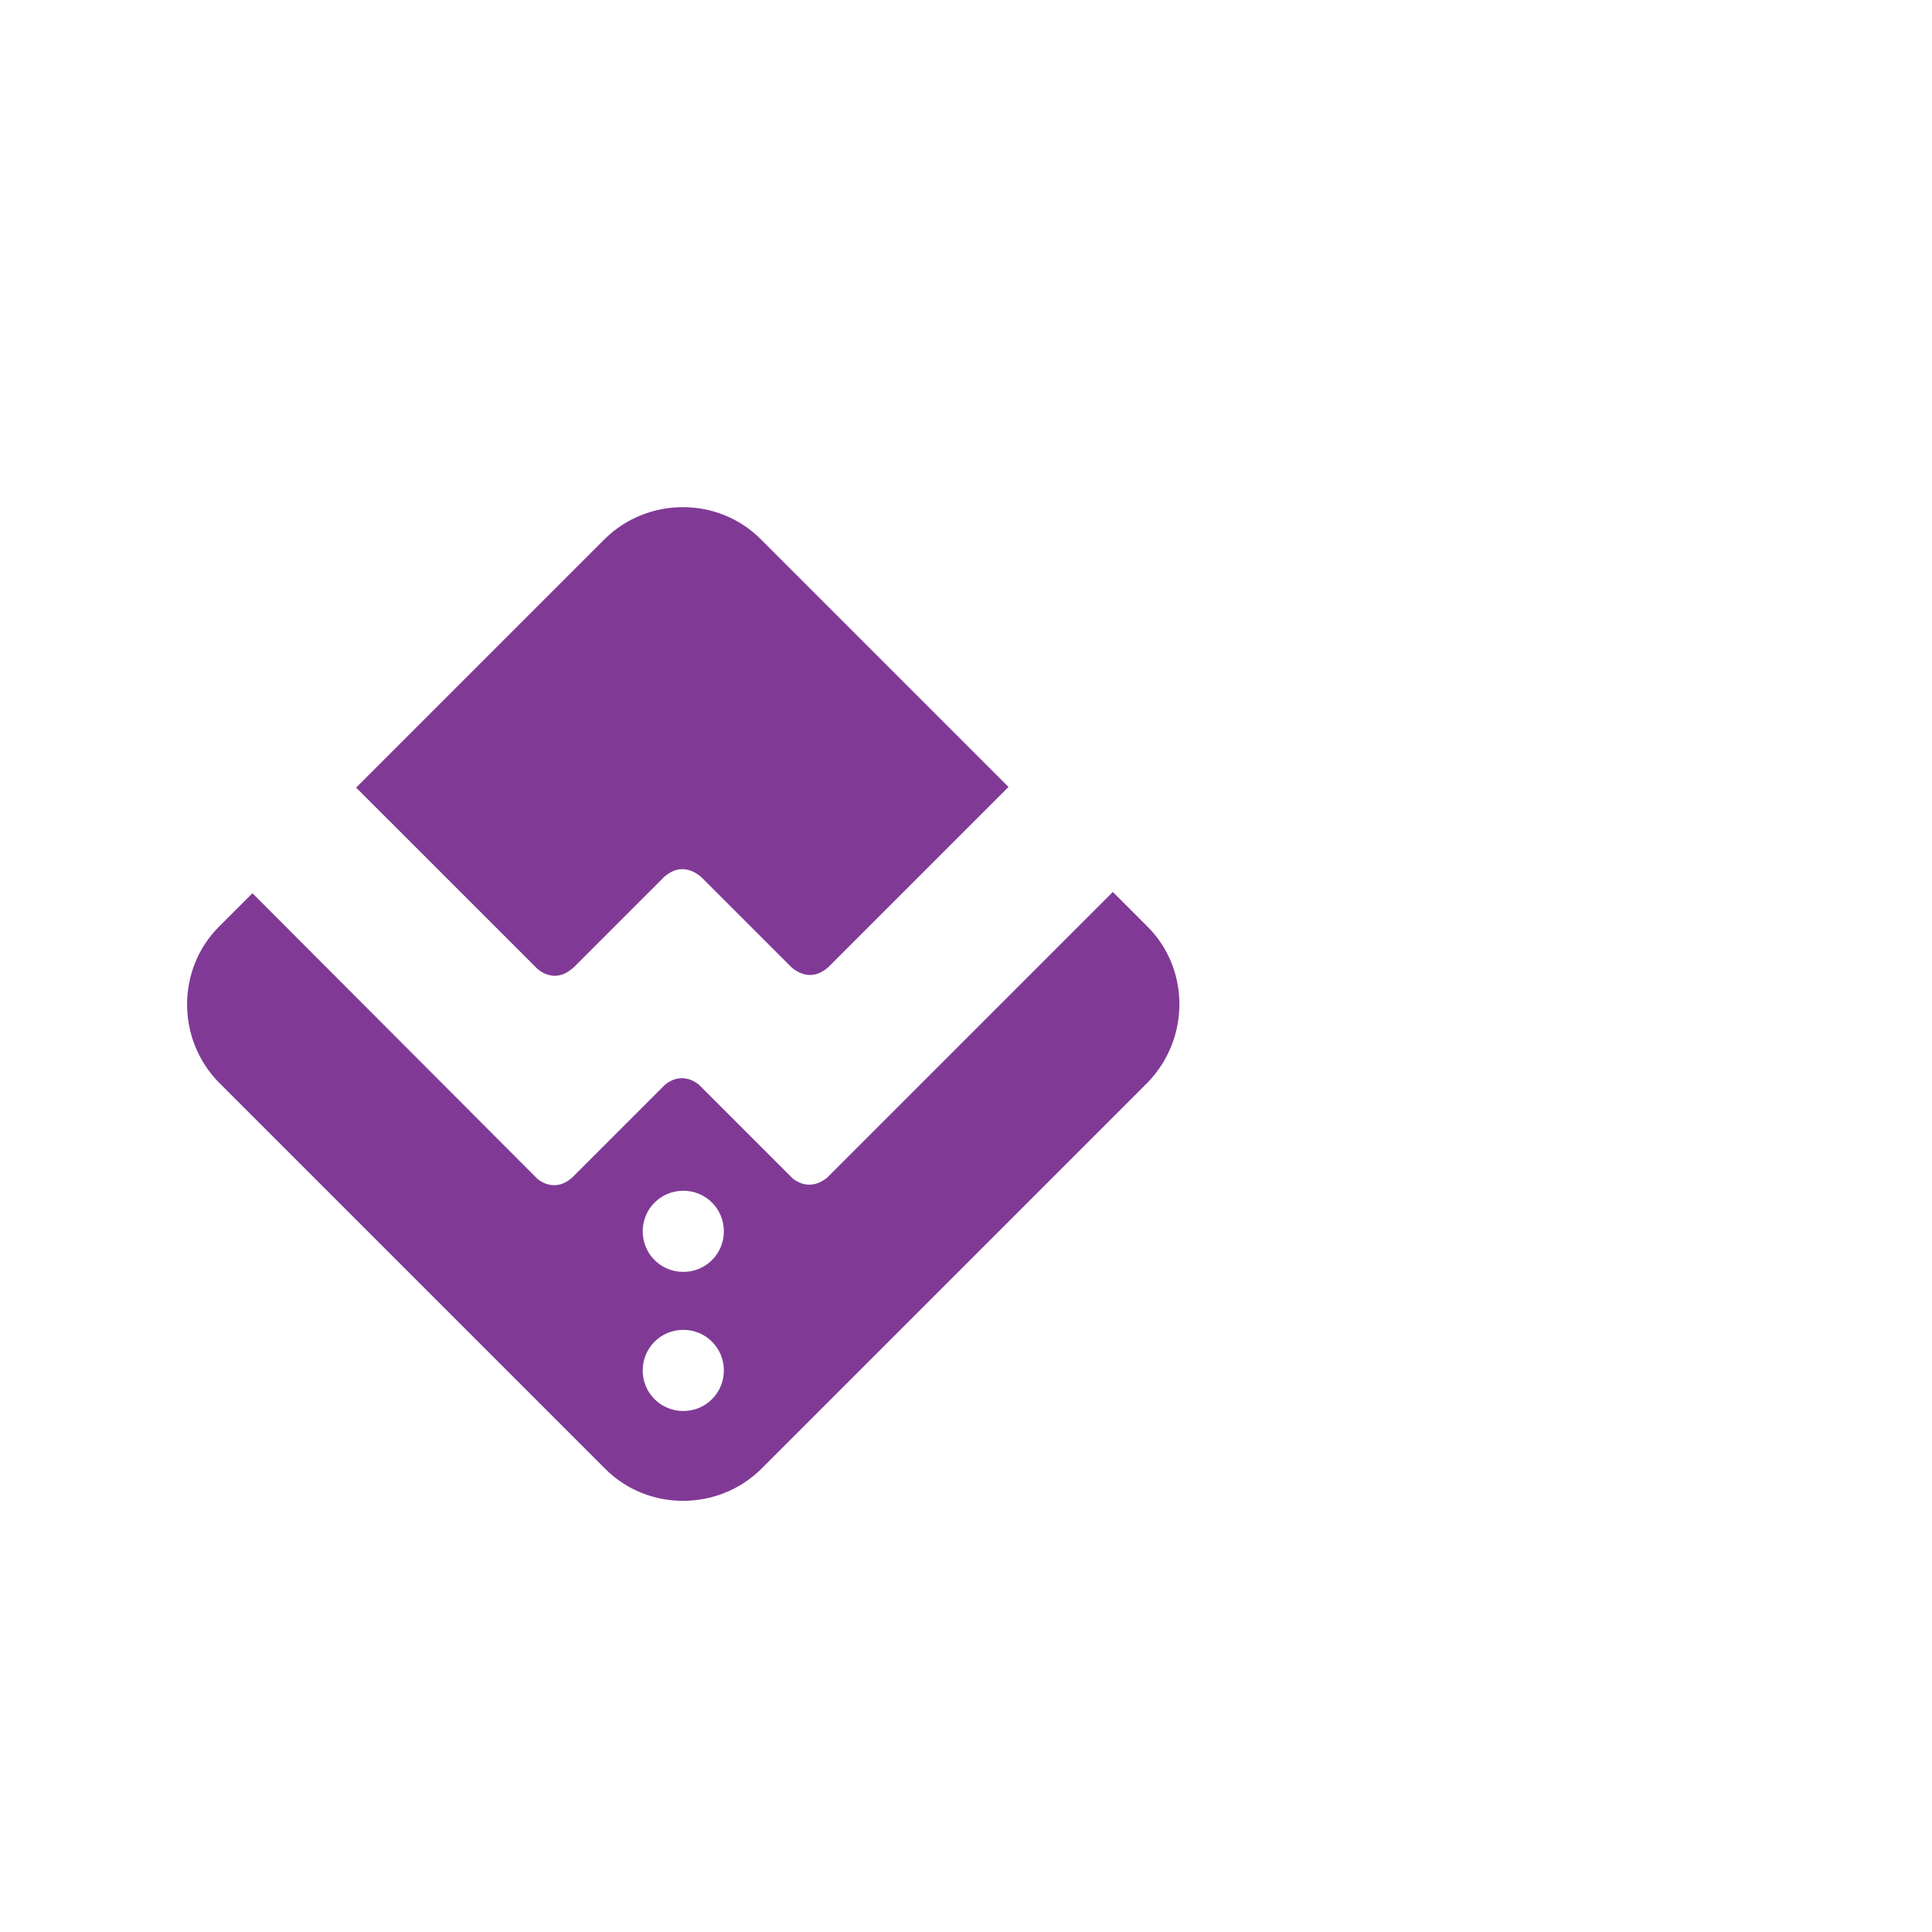
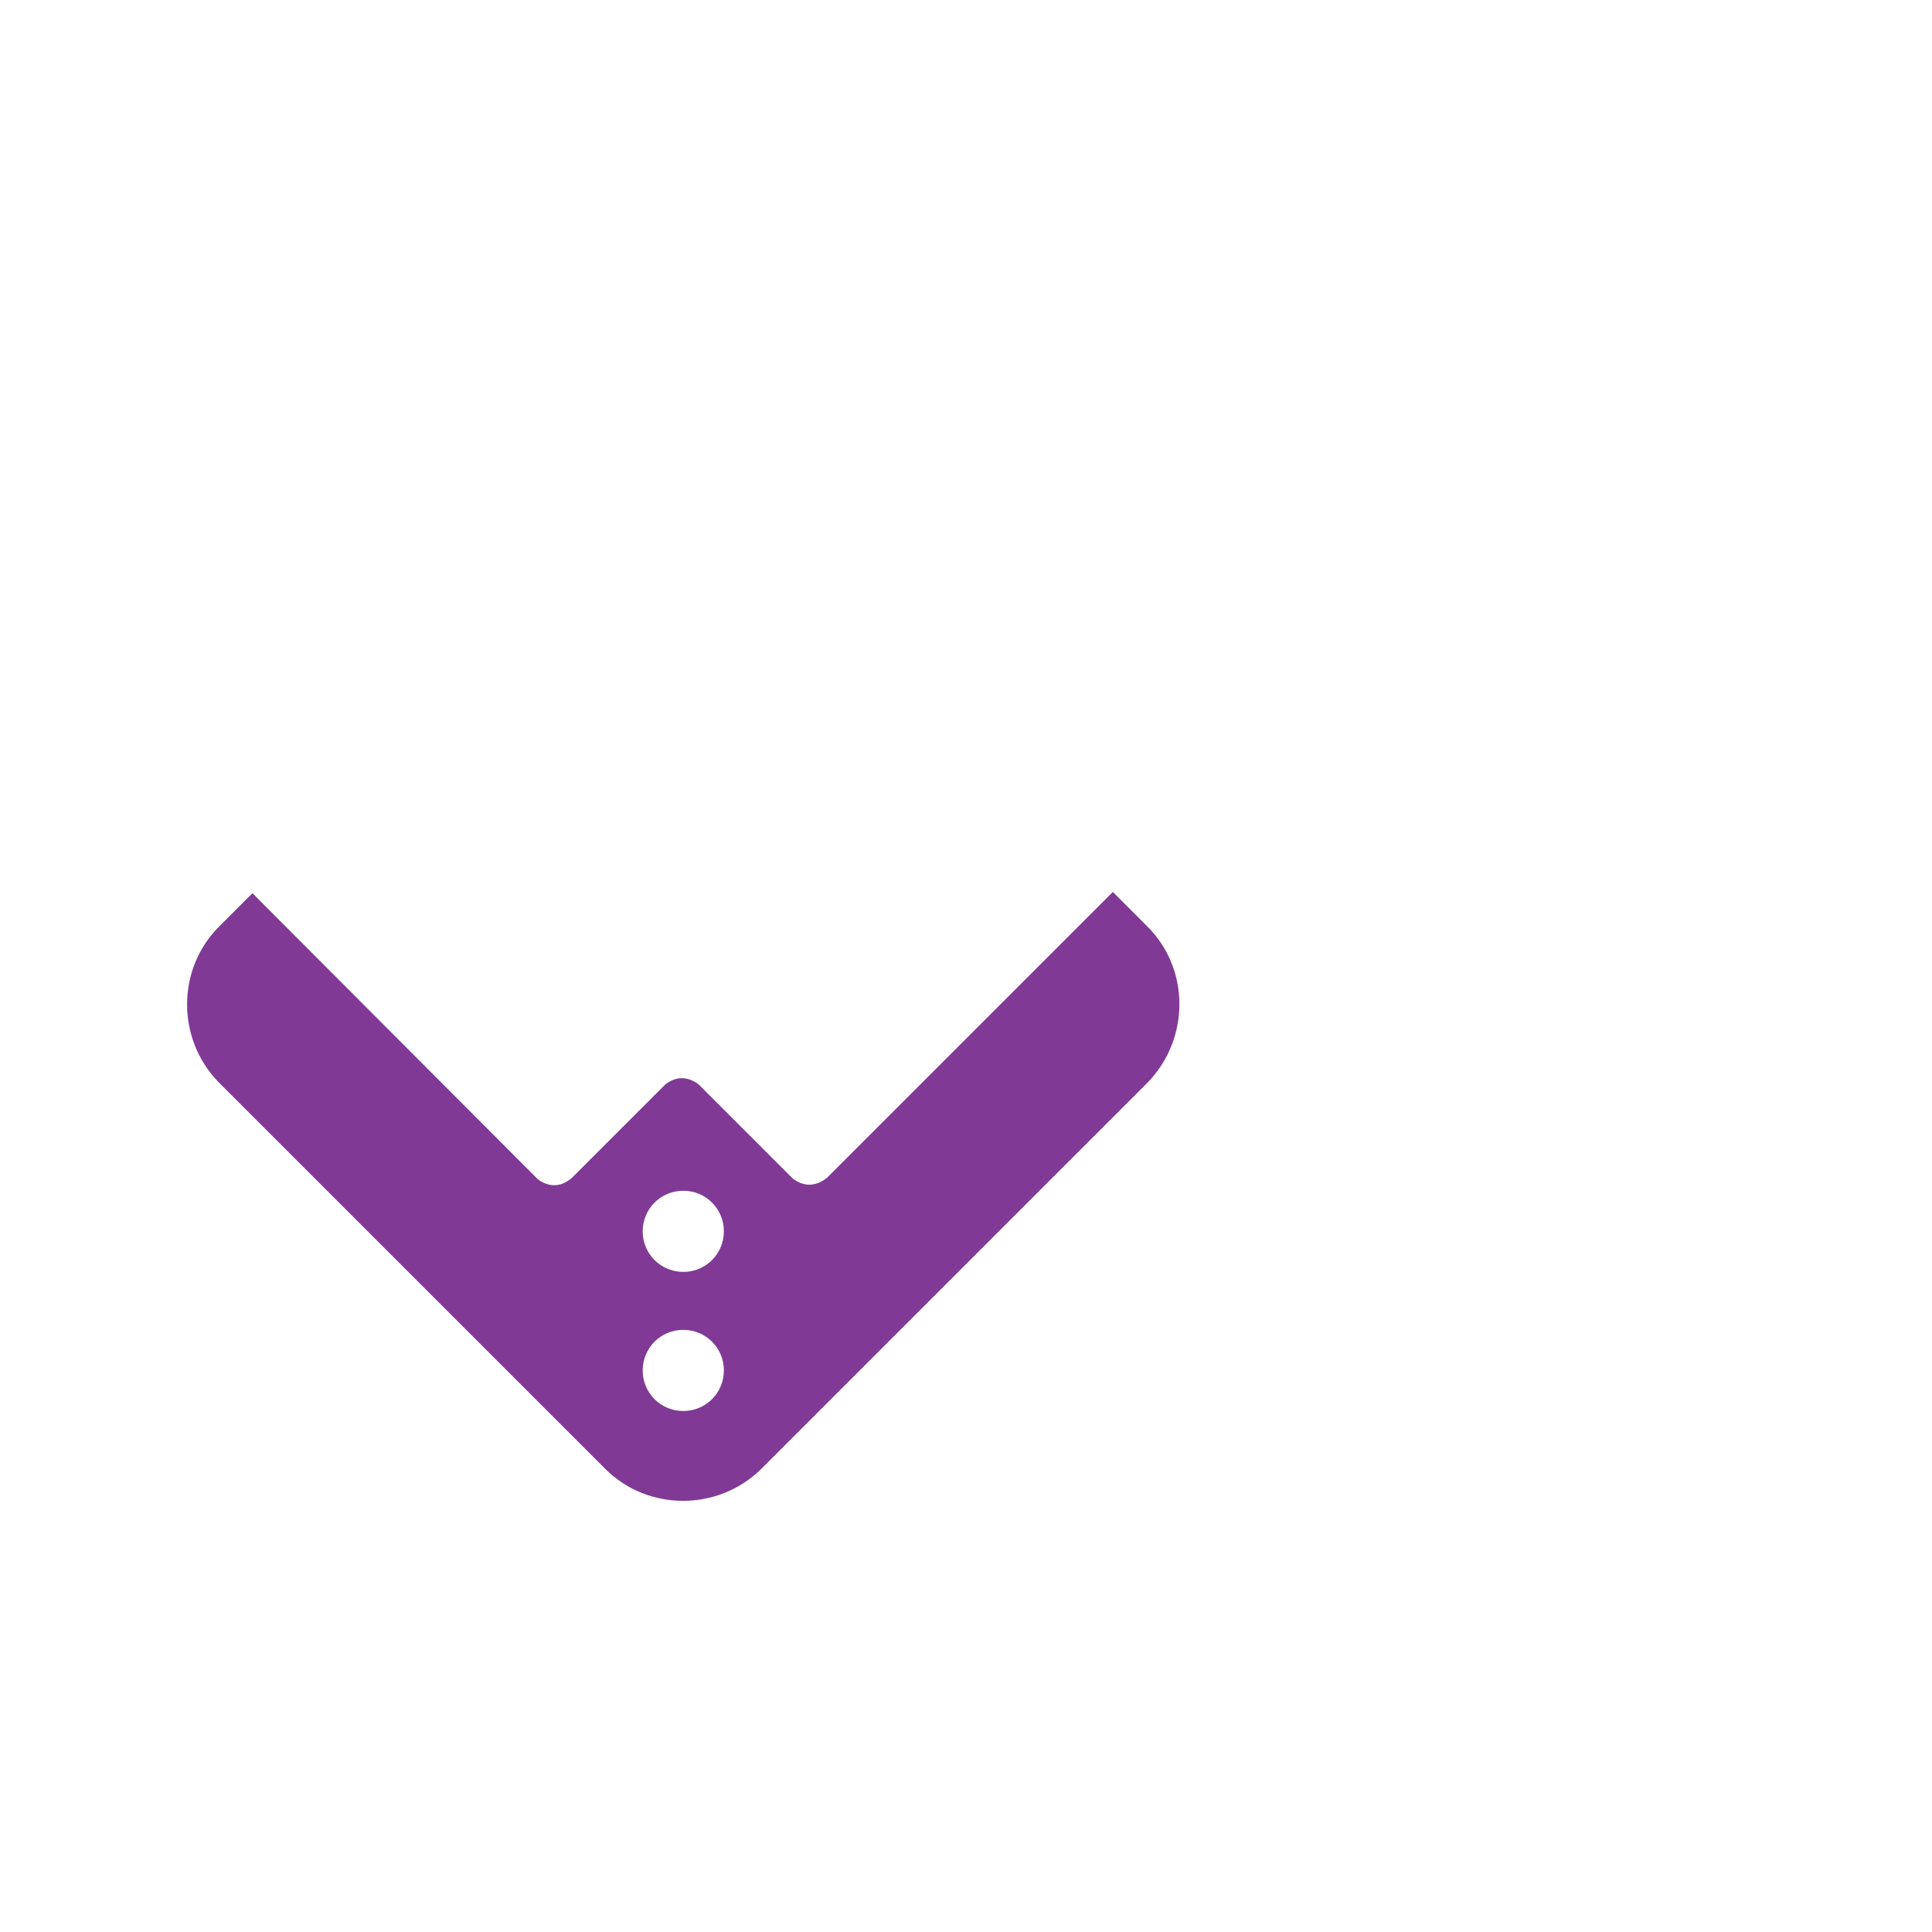
<svg xmlns="http://www.w3.org/2000/svg" version="1.1" id="Layer_1" x="0px" y="0px" viewBox="0 0 300 300" style="enable-background:new 0 0 300 300;" xml:space="preserve">
  <style type="text/css">
	.st0{fill:#803A96;}
</style>
  <g>
-     <path class="st0" d="M83.4,150.4c0.9,0.8,3.2,2.2,5.8-0.3l14-14c2.7-2.3,5-0.5,5.7,0.1l0.1,0.1c0.1,0.1,0.1,0.1,0.1,0.1v0   l13.5,13.5l0,0l0,0l0.3,0.3c0.8,0.7,3.1,2.3,5.7,0l28-28l-38.5-38.5c-6.6-6.6-17.5-6.6-24.2,0l-38.6,38.6L83.4,150.4z" />
    <path class="st0" d="M178.1,143.8l-5.3-5.3l-44.4,44.4c-2.4,1.9-4.4,0.8-5.3,0.1l-14.6-14.6c-0.9-0.7-2.9-1.8-5.2,0l-14.5,14.5   c-2.3,2-4.4,0.9-5.3,0.2l-44.3-44.4l-5.2,5.2c-6.6,6.6-6.6,17.5,0,24.2l60,60c6.6,6.6,17.5,6.6,24.2,0l60-60   C184.8,161.3,184.8,150.4,178.1,143.8z M106.1,219.1c-3.5,0-6.3-2.8-6.3-6.3s2.8-6.3,6.3-6.3s6.3,2.8,6.3,6.3   S109.6,219.1,106.1,219.1z M106.1,197.5c-3.5,0-6.3-2.8-6.3-6.3s2.8-6.3,6.3-6.3s6.3,2.8,6.3,6.3S109.6,197.5,106.1,197.5z" />
  </g>
</svg>